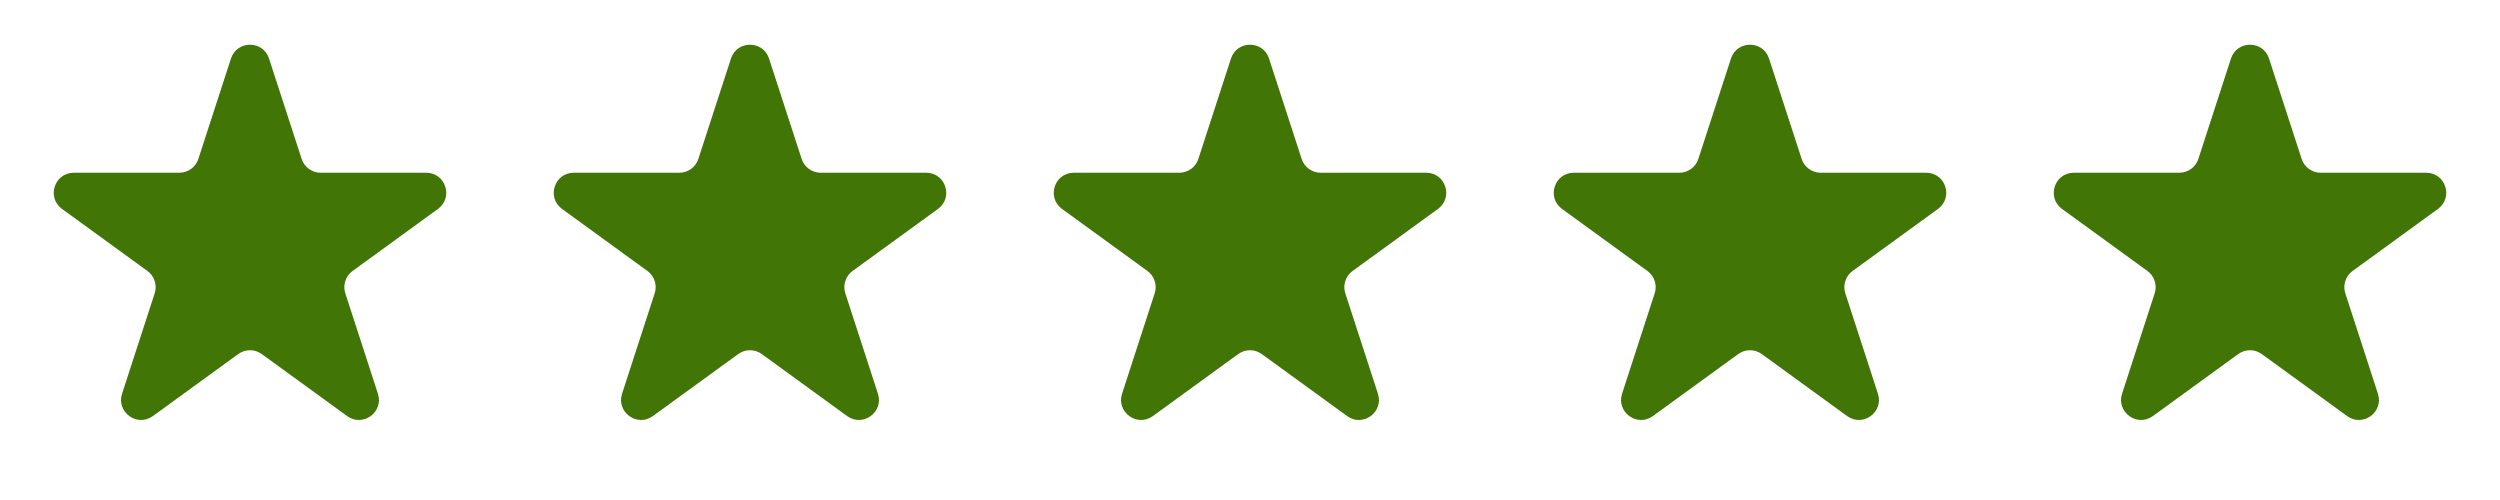
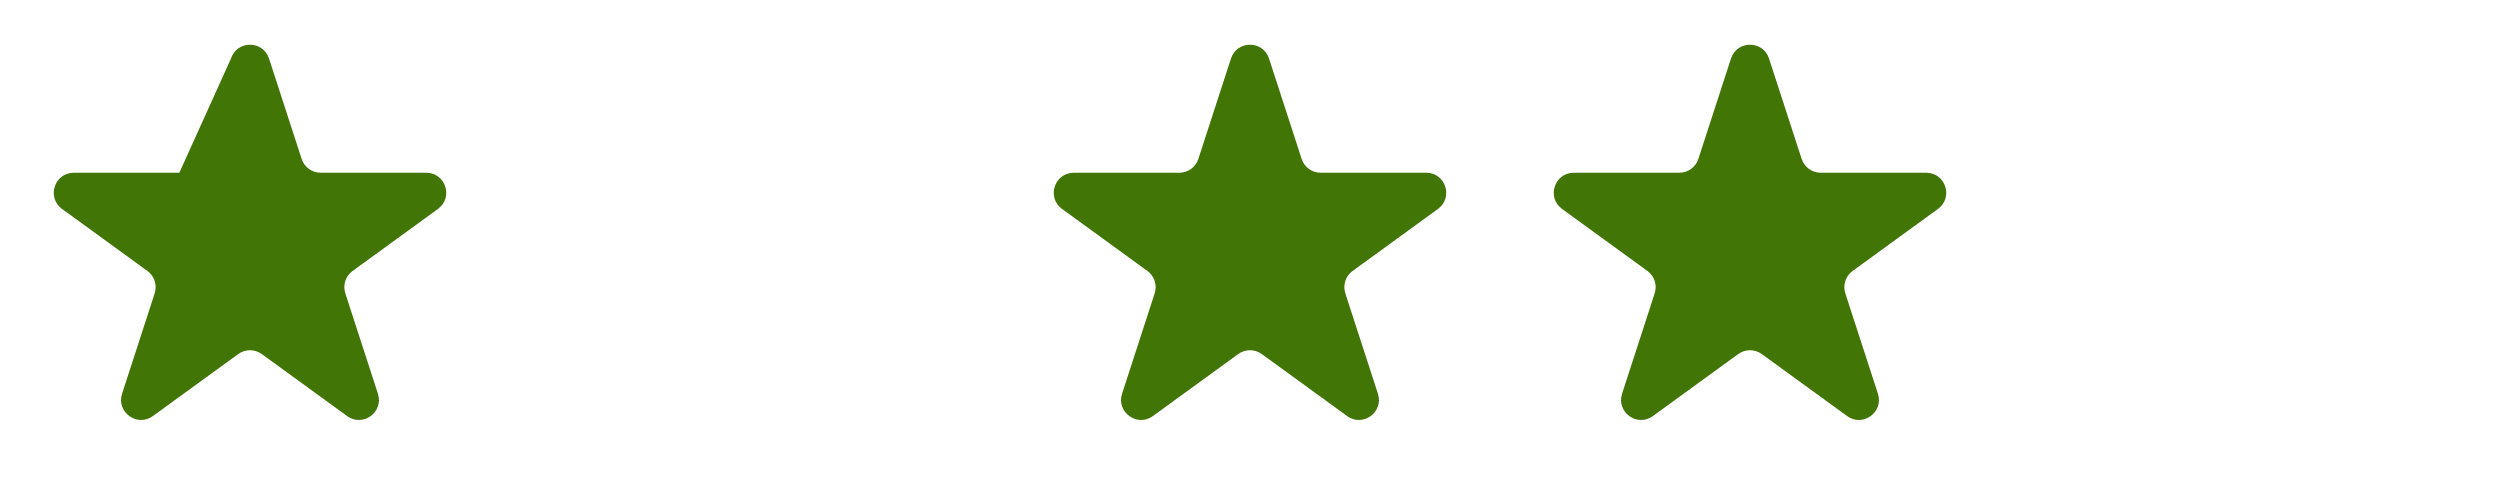
<svg xmlns="http://www.w3.org/2000/svg" width="5000" height="1000" viewBox="0 0 5000 1000" fill="none">
-   <path d="M461.958 117.065C473.933 80.215 526.067 80.215 538.042 117.066L603.286 317.841C608.641 334.321 623.998 345.478 641.326 345.479L852.437 345.487C891.184 345.488 907.294 395.07 875.948 417.847L705.161 541.941C691.142 552.126 685.277 570.18 690.631 586.66L755.86 787.44C767.832 824.292 725.655 854.935 694.307 832.161L523.51 708.08C509.491 697.895 490.509 697.895 476.49 708.08L305.693 832.161C274.345 854.935 232.168 824.292 244.14 787.44L309.369 586.66C314.723 570.18 308.858 552.126 294.839 541.941L124.052 417.847C92.706 395.07 108.816 345.488 147.563 345.487L358.674 345.479C376.002 345.478 391.359 334.321 396.714 317.841L461.958 117.065Z" fill="#417505" />
-   <path d="M1461.96 117.065C1473.93 80.215 1526.07 80.215 1538.04 117.066L1603.29 317.841C1608.64 334.321 1624 345.478 1641.33 345.479L1852.44 345.487C1891.18 345.488 1907.29 395.07 1875.95 417.847L1705.16 541.941C1691.14 552.126 1685.28 570.18 1690.63 586.66L1755.86 787.44C1767.83 824.292 1725.65 854.935 1694.31 832.161L1523.51 708.08C1509.49 697.895 1490.51 697.895 1476.49 708.08L1305.69 832.161C1274.34 854.935 1232.17 824.292 1244.14 787.44L1309.37 586.66C1314.72 570.18 1308.86 552.126 1294.84 541.941L1124.05 417.847C1092.71 395.07 1108.82 345.488 1147.56 345.487L1358.67 345.479C1376 345.478 1391.36 334.321 1396.71 317.841L1461.96 117.065Z" fill="#417505" />
+   <path d="M461.958 117.065C473.933 80.215 526.067 80.215 538.042 117.066L603.286 317.841C608.641 334.321 623.998 345.478 641.326 345.479L852.437 345.487C891.184 345.488 907.294 395.07 875.948 417.847L705.161 541.941C691.142 552.126 685.277 570.18 690.631 586.66L755.86 787.44C767.832 824.292 725.655 854.935 694.307 832.161L523.51 708.08C509.491 697.895 490.509 697.895 476.49 708.08L305.693 832.161C274.345 854.935 232.168 824.292 244.14 787.44L309.369 586.66C314.723 570.18 308.858 552.126 294.839 541.941L124.052 417.847C92.706 395.07 108.816 345.488 147.563 345.487L358.674 345.479L461.958 117.065Z" fill="#417505" />
  <path d="M2461.96 117.065C2473.93 80.215 2526.07 80.215 2538.04 117.066L2603.29 317.841C2608.64 334.321 2624 345.478 2641.33 345.479L2852.44 345.487C2891.18 345.488 2907.29 395.07 2875.95 417.847L2705.16 541.941C2691.14 552.126 2685.28 570.18 2690.63 586.66L2755.86 787.44C2767.83 824.292 2725.65 854.935 2694.31 832.161L2523.51 708.08C2509.49 697.895 2490.51 697.895 2476.49 708.08L2305.69 832.161C2274.34 854.935 2232.17 824.292 2244.14 787.44L2309.37 586.66C2314.72 570.18 2308.86 552.126 2294.84 541.941L2124.05 417.847C2092.71 395.07 2108.82 345.488 2147.56 345.487L2358.67 345.479C2376 345.478 2391.36 334.321 2396.71 317.841L2461.96 117.065Z" fill="#417505" />
  <path d="M3461.96 117.065C3473.93 80.215 3526.07 80.215 3538.04 117.066L3603.29 317.841C3608.64 334.321 3624 345.478 3641.33 345.479L3852.44 345.487C3891.18 345.488 3907.29 395.07 3875.95 417.847L3705.16 541.941C3691.14 552.126 3685.28 570.18 3690.63 586.66L3755.86 787.44C3767.83 824.292 3725.65 854.935 3694.31 832.161L3523.51 708.08C3509.49 697.895 3490.51 697.895 3476.49 708.08L3305.69 832.161C3274.34 854.935 3232.17 824.292 3244.14 787.44L3309.37 586.66C3314.72 570.18 3308.86 552.126 3294.84 541.941L3124.05 417.847C3092.71 395.07 3108.82 345.488 3147.56 345.487L3358.67 345.479C3376 345.478 3391.36 334.321 3396.71 317.841L3461.96 117.065Z" fill="#417505" />
-   <path d="M4461.96 117.065C4473.93 80.215 4526.07 80.215 4538.04 117.066L4603.29 317.841C4608.64 334.321 4624 345.478 4641.33 345.479L4852.44 345.487C4891.18 345.488 4907.29 395.07 4875.95 417.847L4705.16 541.941C4691.14 552.126 4685.28 570.18 4690.63 586.66L4755.86 787.44C4767.83 824.292 4725.65 854.935 4694.31 832.161L4523.51 708.08C4509.49 697.895 4490.51 697.895 4476.49 708.08L4305.69 832.161C4274.34 854.935 4232.17 824.292 4244.14 787.44L4309.37 586.66C4314.72 570.18 4308.86 552.126 4294.84 541.941L4124.05 417.847C4092.71 395.07 4108.82 345.488 4147.56 345.487L4358.67 345.479C4376 345.478 4391.36 334.321 4396.71 317.841L4461.96 117.065Z" fill="#417505" />
</svg>